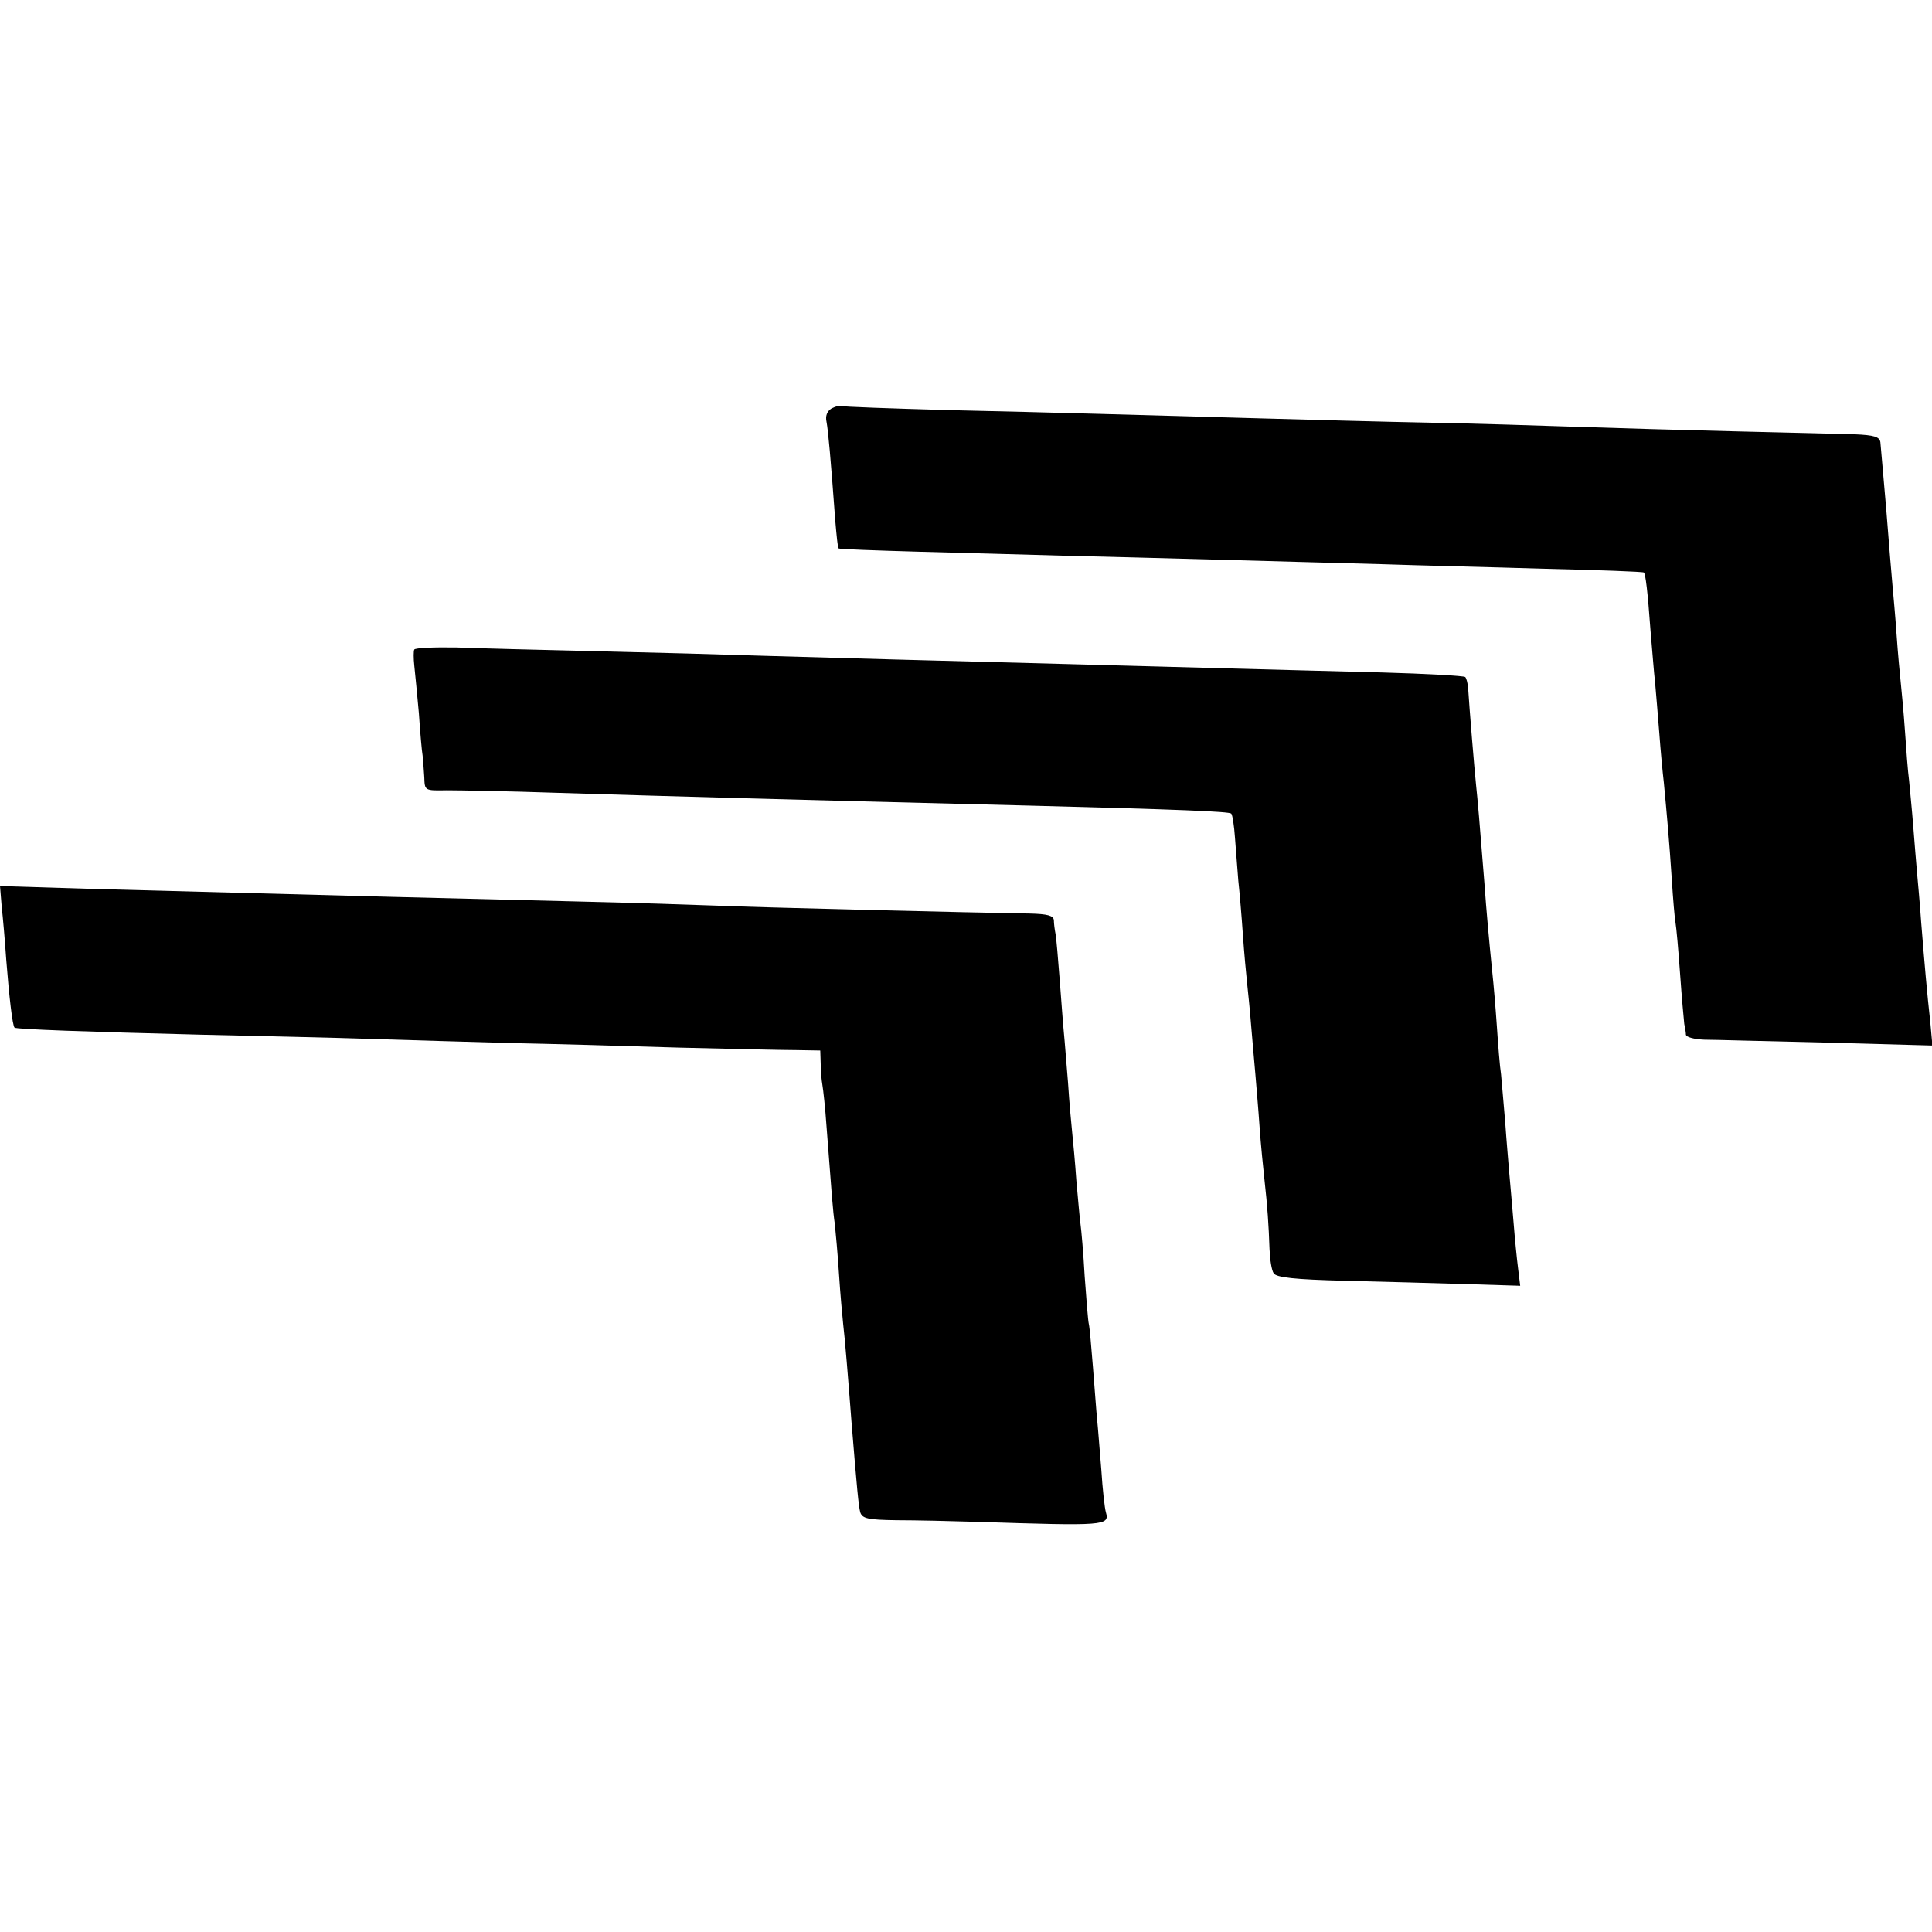
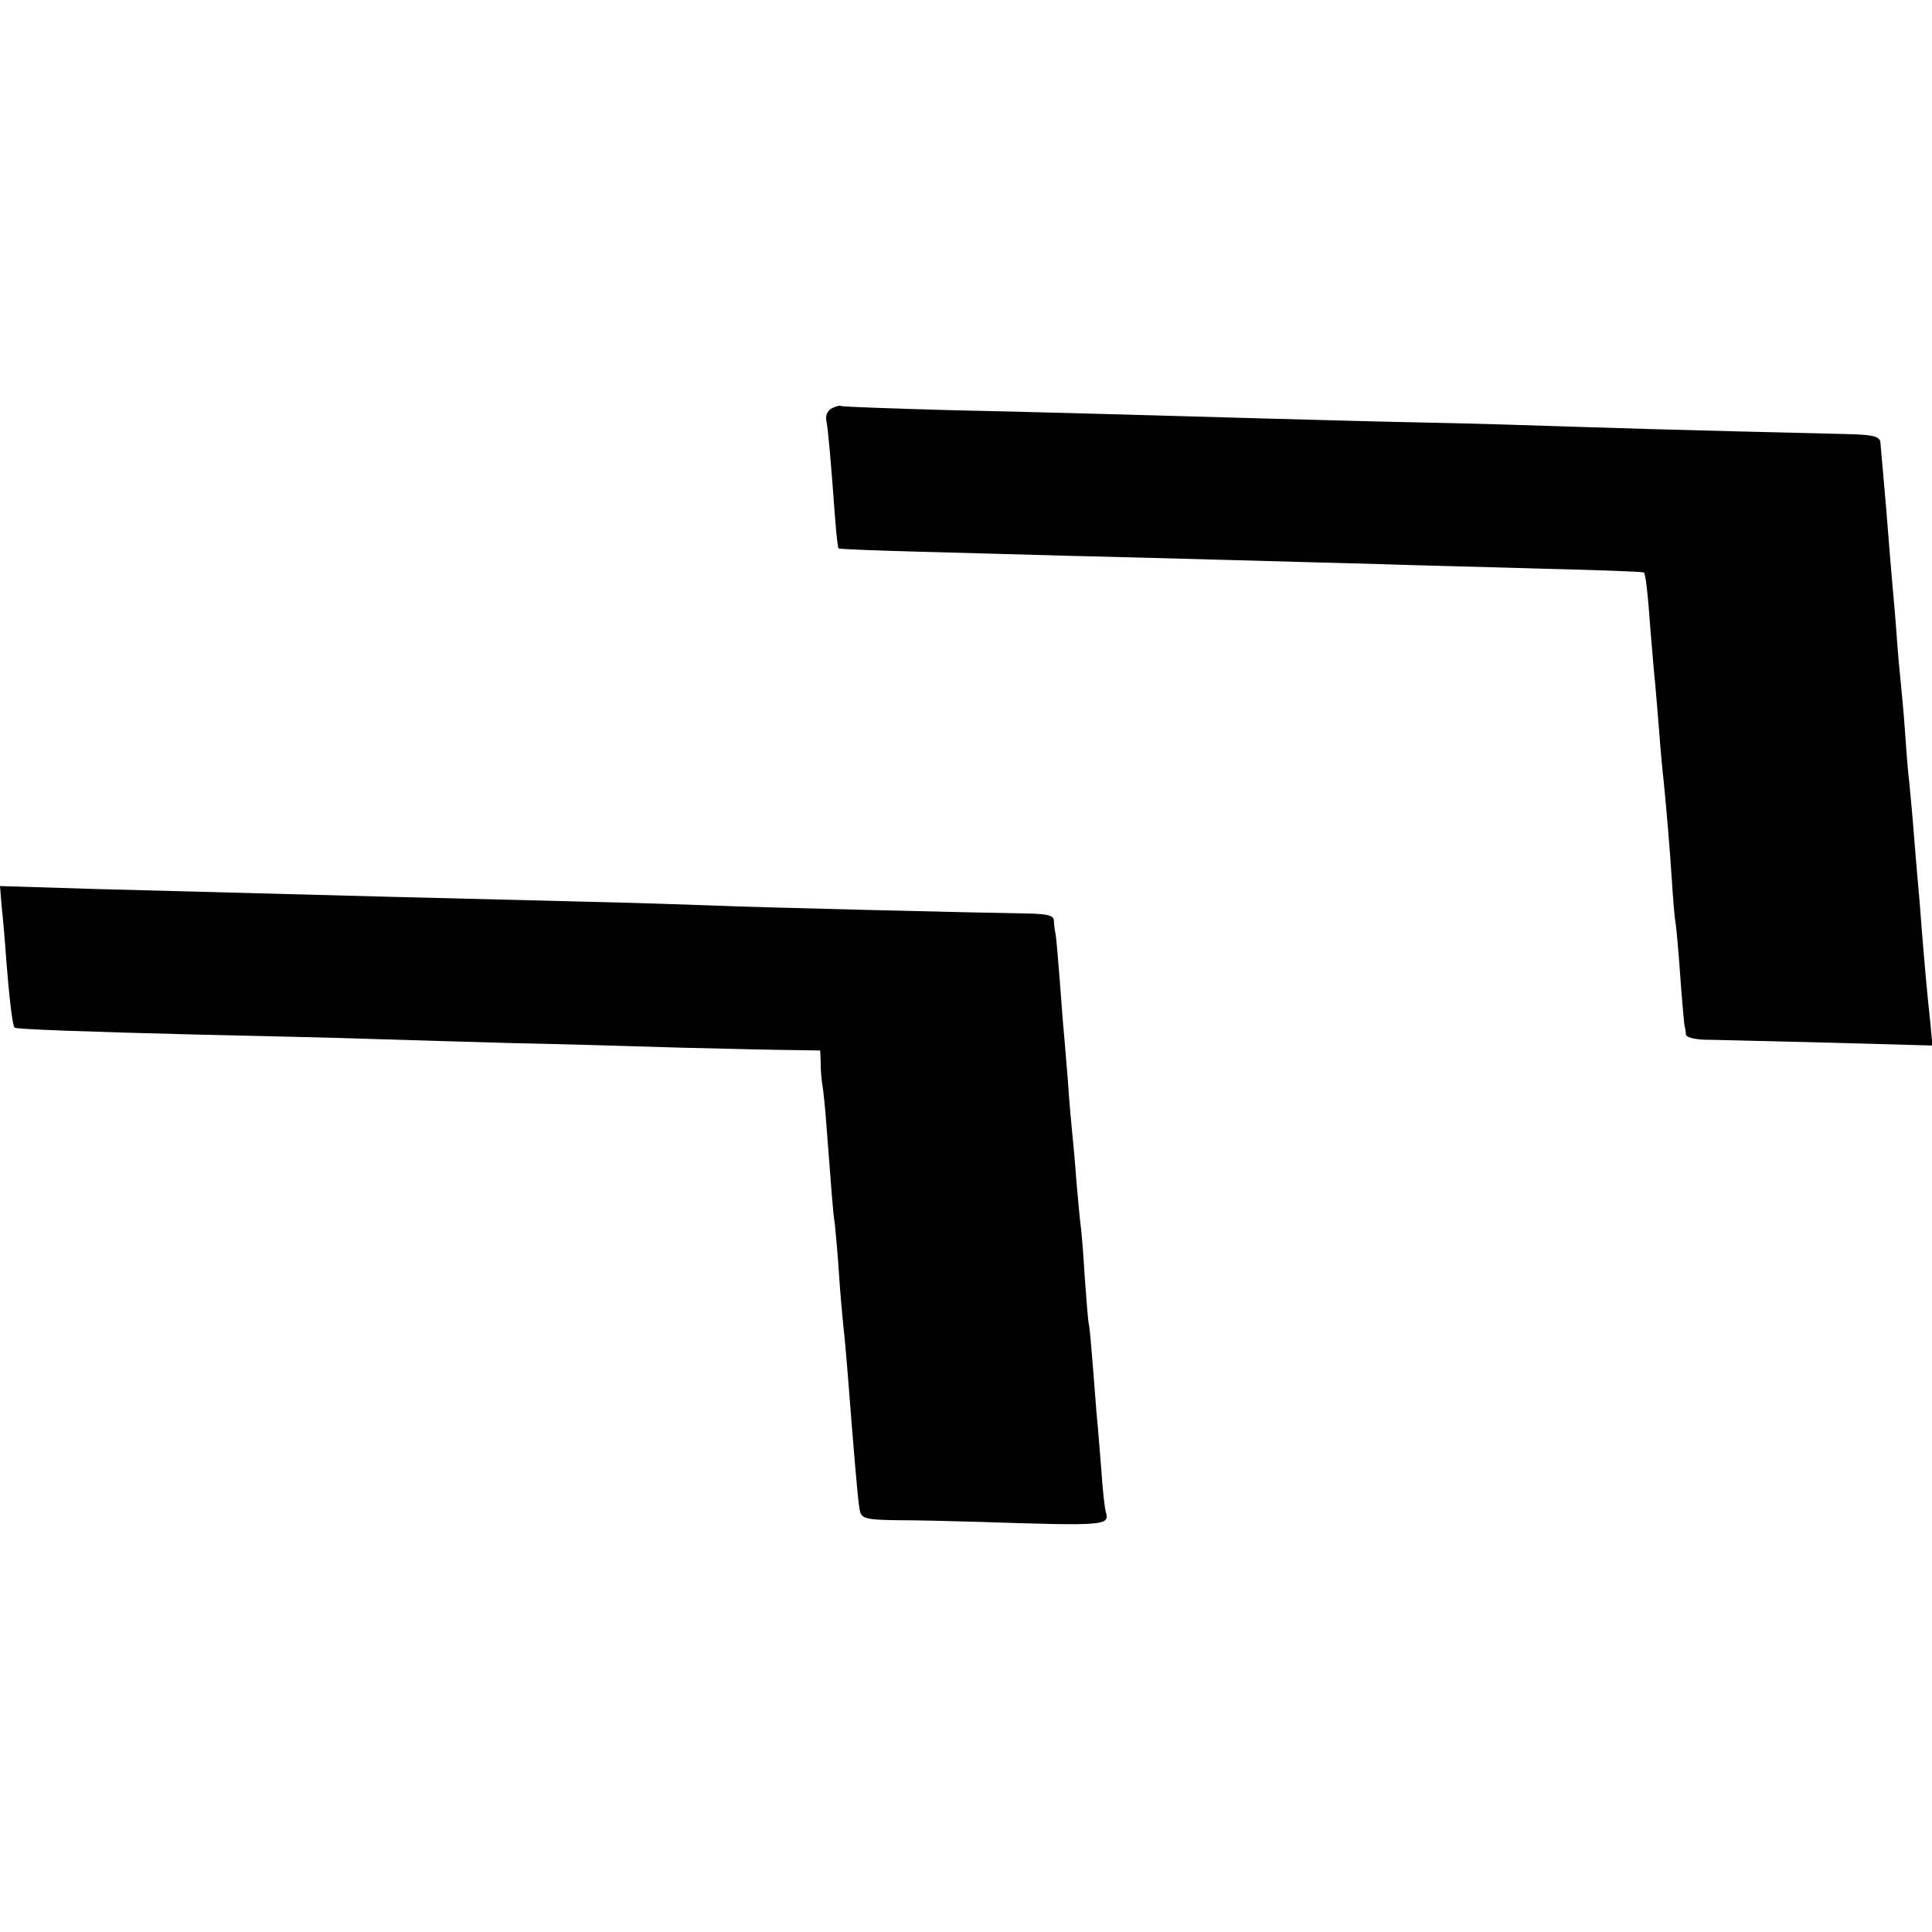
<svg xmlns="http://www.w3.org/2000/svg" version="1.0" width="464pt" height="464pt" viewBox="0 0 464 464" preserveAspectRatio="xMidYMid meet">
  <g transform="translate(0,464) scale(0.1,-0.1)" fill="#000000" stroke="none">
    <path d="M1997 3659 c-11 -7 -15 -18 -12 -32 4 -21 10 -87 21 -237 3 -35 6 -66 8 -67 1 -2 88 -5 192 -8 104 -3 268 -7 364 -10 96 -2 270 -7 385 -10 116 -3 280 -8 365 -10 85 -3 261 -7 390 -11 129 -3 236 -7 238 -9 4 -4 9 -43 16 -140 4 -44 8 -100 11 -125 2 -25 7 -79 10 -120 3 -41 8 -95 11 -120 7 -74 13 -140 19 -231 3 -48 7 -95 9 -105 2 -11 7 -66 11 -123 4 -57 9 -111 10 -120 2 -9 4 -21 4 -26 1 -6 20 -11 44 -12 23 0 156 -4 295 -7 l253 -7 -5 55 c-8 72 -14 142 -22 241 -3 44 -8 98 -10 120 -2 22 -6 72 -9 110 -3 39 -8 88 -10 110 -3 22 -7 76 -10 120 -3 44 -8 96 -10 115 -2 19 -7 71 -10 115 -3 44 -8 98 -10 120 -2 22 -9 105 -15 183 -7 79 -13 151 -14 160 -2 13 -15 17 -62 19 -32 1 -160 4 -284 7 -124 3 -297 8 -385 11 -88 3 -248 8 -355 10 -107 2 -285 7 -395 10 -326 9 -486 14 -755 20 -140 4 -257 8 -260 10 -3 2 -13 -1 -23 -6z" />
-     <path d="M995 3080 c-2 -3 -2 -21 0 -39 2 -18 7 -70 11 -114 3 -45 7 -91 9 -102 1 -11 3 -34 4 -52 1 -32 1 -32 54 -31 28 0 147 -2 262 -6 292 -9 504 -15 1145 -31 351 -9 472 -14 477 -19 3 -3 7 -29 9 -58 2 -29 6 -75 8 -103 3 -27 8 -86 11 -130 3 -44 8 -96 10 -115 2 -19 7 -66 10 -105 3 -38 8 -90 10 -115 2 -25 7 -81 10 -125 3 -44 9 -102 12 -130 7 -62 10 -107 12 -165 1 -25 5 -51 10 -58 6 -10 50 -15 172 -18 90 -2 221 -6 292 -8 l128 -4 -5 41 c-3 23 -8 74 -11 112 -3 39 -8 90 -10 115 -2 25 -7 81 -10 125 -4 44 -8 96 -10 115 -3 19 -7 71 -10 115 -3 44 -8 103 -11 130 -8 79 -14 145 -19 215 -12 152 -16 197 -20 235 -4 38 -16 184 -19 232 -1 12 -4 24 -7 27 -3 3 -93 8 -200 11 -107 3 -277 7 -379 10 -102 3 -268 7 -370 10 -307 8 -566 15 -735 20 -88 3 -268 8 -400 11 -132 3 -284 7 -338 9 -54 1 -100 -1 -102 -5z" />
    <path d="M4 2463 c3 -26 8 -84 11 -128 7 -89 15 -159 20 -163 4 -4 172 -10 450 -17 132 -3 312 -7 400 -10 88 -3 241 -7 340 -10 99 -2 281 -7 405 -11 124 -3 251 -6 283 -6 l57 -1 1 -31 c0 -17 2 -40 4 -51 2 -11 7 -56 10 -100 13 -169 15 -201 20 -235 2 -19 7 -73 10 -120 3 -47 8 -101 10 -120 4 -32 12 -130 20 -235 13 -159 17 -202 21 -217 5 -15 18 -18 87 -19 45 0 134 -2 197 -4 305 -10 315 -9 306 23 -3 10 -8 55 -11 102 -4 47 -8 101 -10 120 -2 19 -6 76 -10 125 -4 50 -8 97 -10 105 -2 8 -6 60 -10 115 -3 55 -8 111 -10 125 -2 14 -6 61 -10 105 -3 44 -8 96 -10 115 -2 19 -7 73 -10 120 -4 47 -8 101 -10 120 -2 19 -6 76 -10 127 -4 51 -8 100 -10 110 -2 10 -4 25 -4 33 -1 11 -15 15 -59 16 -132 2 -664 15 -752 19 -52 2 -203 7 -335 10 -333 8 -483 12 -1158 30 l-227 7 4 -49z" />
  </g>
</svg>